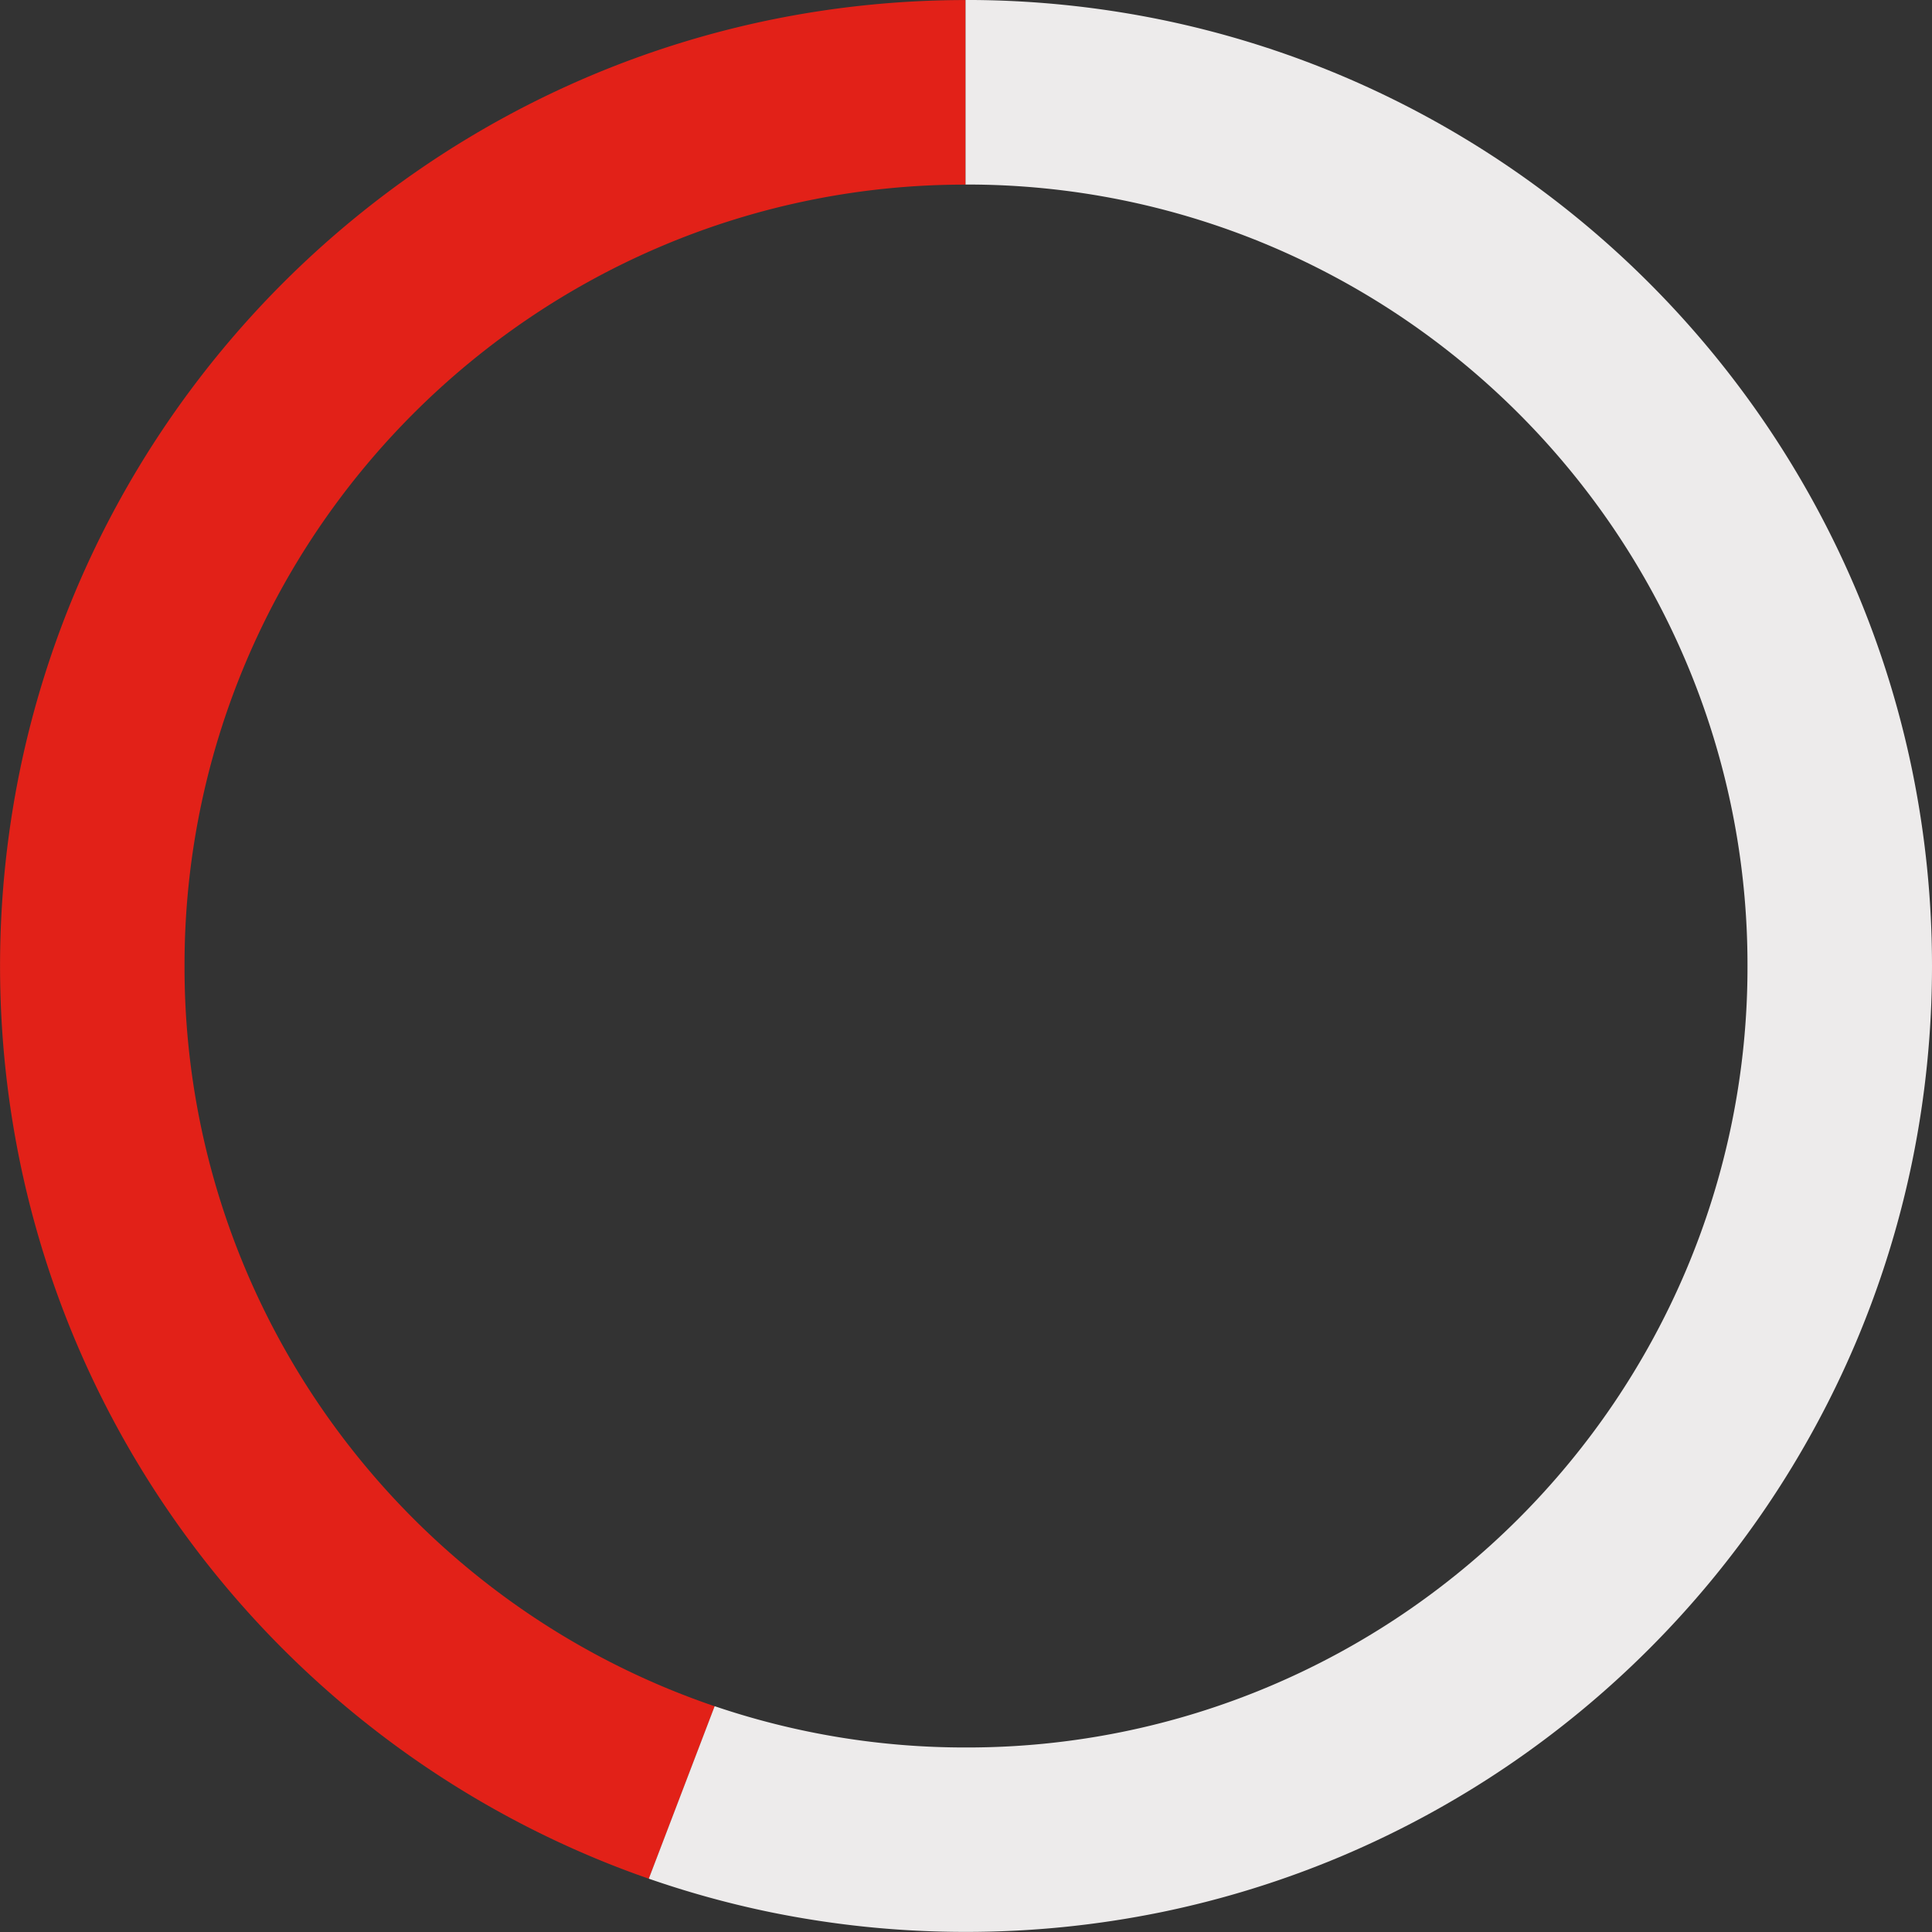
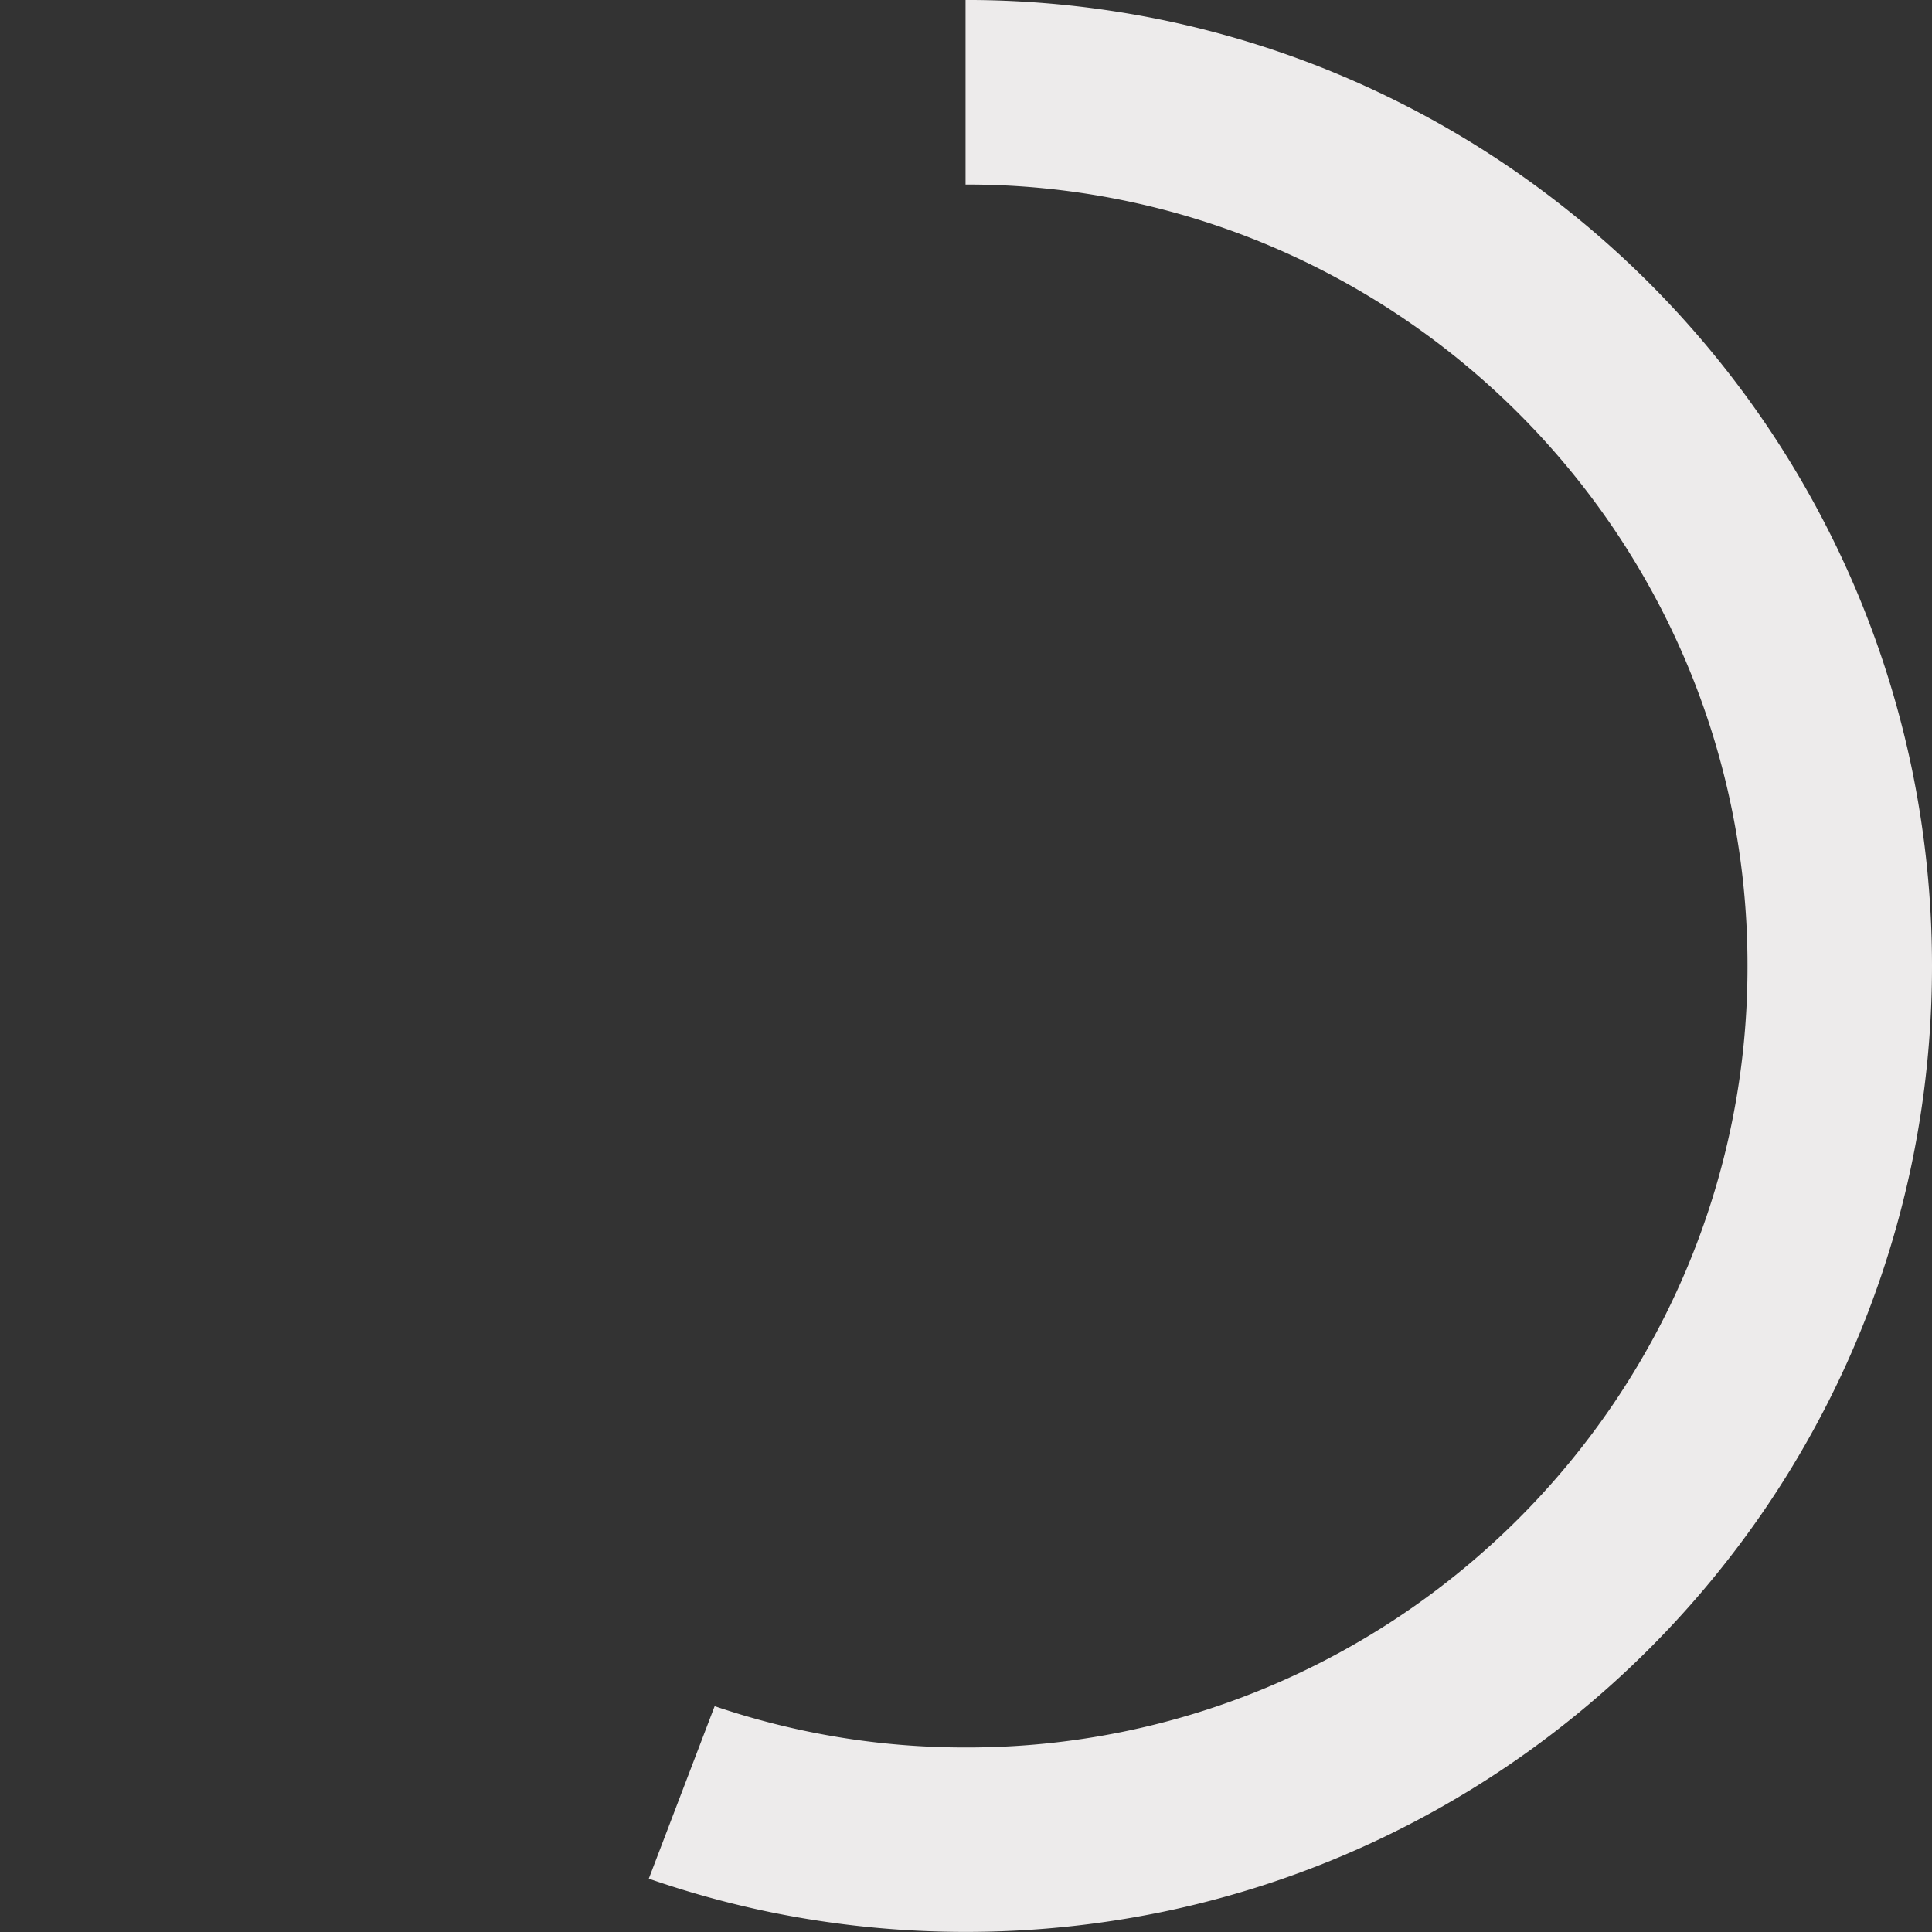
<svg xmlns="http://www.w3.org/2000/svg" width="141.314" height="141.313" viewBox="0 0 141.314 141.313">
  <rect x="0" y="0" width="141.314" height="141.313" fill="#333333" stroke="none" />
  <g>
-     <path fill="#e22118" d="M-6283.545-5708.85c-1.449-.5-2.9-1.06-4.3-1.654a70.713 70.713 0 0 1-12-6.514 71.152 71.152 0 0 1-10.457-8.628 71.181 71.181 0 0 1-8.627-10.456 70.566 70.566 0 0 1-6.514-12 70.231 70.231 0 0 1-4.117-13.264 71.086 71.086 0 0 1-1.437-14.238 71.122 71.122 0 0 1 1.437-14.241 70.281 70.281 0 0 1 4.117-13.263 70.582 70.582 0 0 1 6.514-12 71.138 71.138 0 0 1 8.627-10.457 71.165 71.165 0 0 1 10.457-8.629 70.712 70.712 0 0 1 12-6.514 70.29 70.29 0 0 1 13.264-4.117 71.1 71.1 0 0 1 14.206-1.435v13.5a56.8 56.8 0 0 0-22.217 4.492 57.22 57.22 0 0 0-9.71 5.271 57.55 57.55 0 0 0-8.459 6.979 57.565 57.565 0 0 0-6.98 8.459 57.205 57.205 0 0 0-5.27 9.709 56.8 56.8 0 0 0-4.492 22.25 56.787 56.787 0 0 0 4.492 22.249 57.158 57.158 0 0 0 5.27 9.709 57.65 57.65 0 0 0 6.98 8.459 57.548 57.548 0 0 0 8.459 6.98 57.212 57.212 0 0 0 9.71 5.269c1.271.537 2.571 1.033 3.865 1.473l-4.816 12.616z" transform="translate(-5.476 -26.664) translate(6336.477 5872.928)" />
    <path fill="#edebeb" d="M-6274.583-5706.386a70.317 70.317 0 0 1-8.962-2.464l4.817-12.617a56.88 56.88 0 0 0 18.385 3.02 56.774 56.774 0 0 0 22.249-4.493 57.113 57.113 0 0 0 9.709-5.269 57.57 57.57 0 0 0 8.459-6.98 57.568 57.568 0 0 0 6.98-8.459 57.25 57.25 0 0 0 5.271-9.709 56.8 56.8 0 0 0 4.492-22.249 56.808 56.808 0 0 0-4.492-22.25 57.241 57.241 0 0 0-5.271-9.709 57.568 57.568 0 0 0-6.98-8.459 57.567 57.567 0 0 0-8.459-6.979 57.225 57.225 0 0 0-9.709-5.271 56.808 56.808 0 0 0-22.249-4.492h-.034v-13.5h.034a71.1 71.1 0 0 1 14.239 1.435 70.272 70.272 0 0 1 13.264 4.117 70.619 70.619 0 0 1 12 6.514 71.023 71.023 0 0 1 10.458 8.629 71.136 71.136 0 0 1 8.627 10.457 70.724 70.724 0 0 1 6.515 12 70.326 70.326 0 0 1 4.117 13.263 71.14 71.14 0 0 1 1.436 14.241 71.108 71.108 0 0 1-1.436 14.238 70.307 70.307 0 0 1-4.117 13.264 70.691 70.691 0 0 1-6.515 12 71.157 71.157 0 0 1-8.627 10.456 71.037 71.037 0 0 1-10.458 8.628 70.68 70.68 0 0 1-12 6.514 70.383 70.383 0 0 1-13.264 4.118 71.207 71.207 0 0 1-14.239 1.435 71.209 71.209 0 0 1-14.24-1.429z" transform="translate(-5.476 -26.664) translate(6336.477 5872.928)" />
  </g>
</svg>